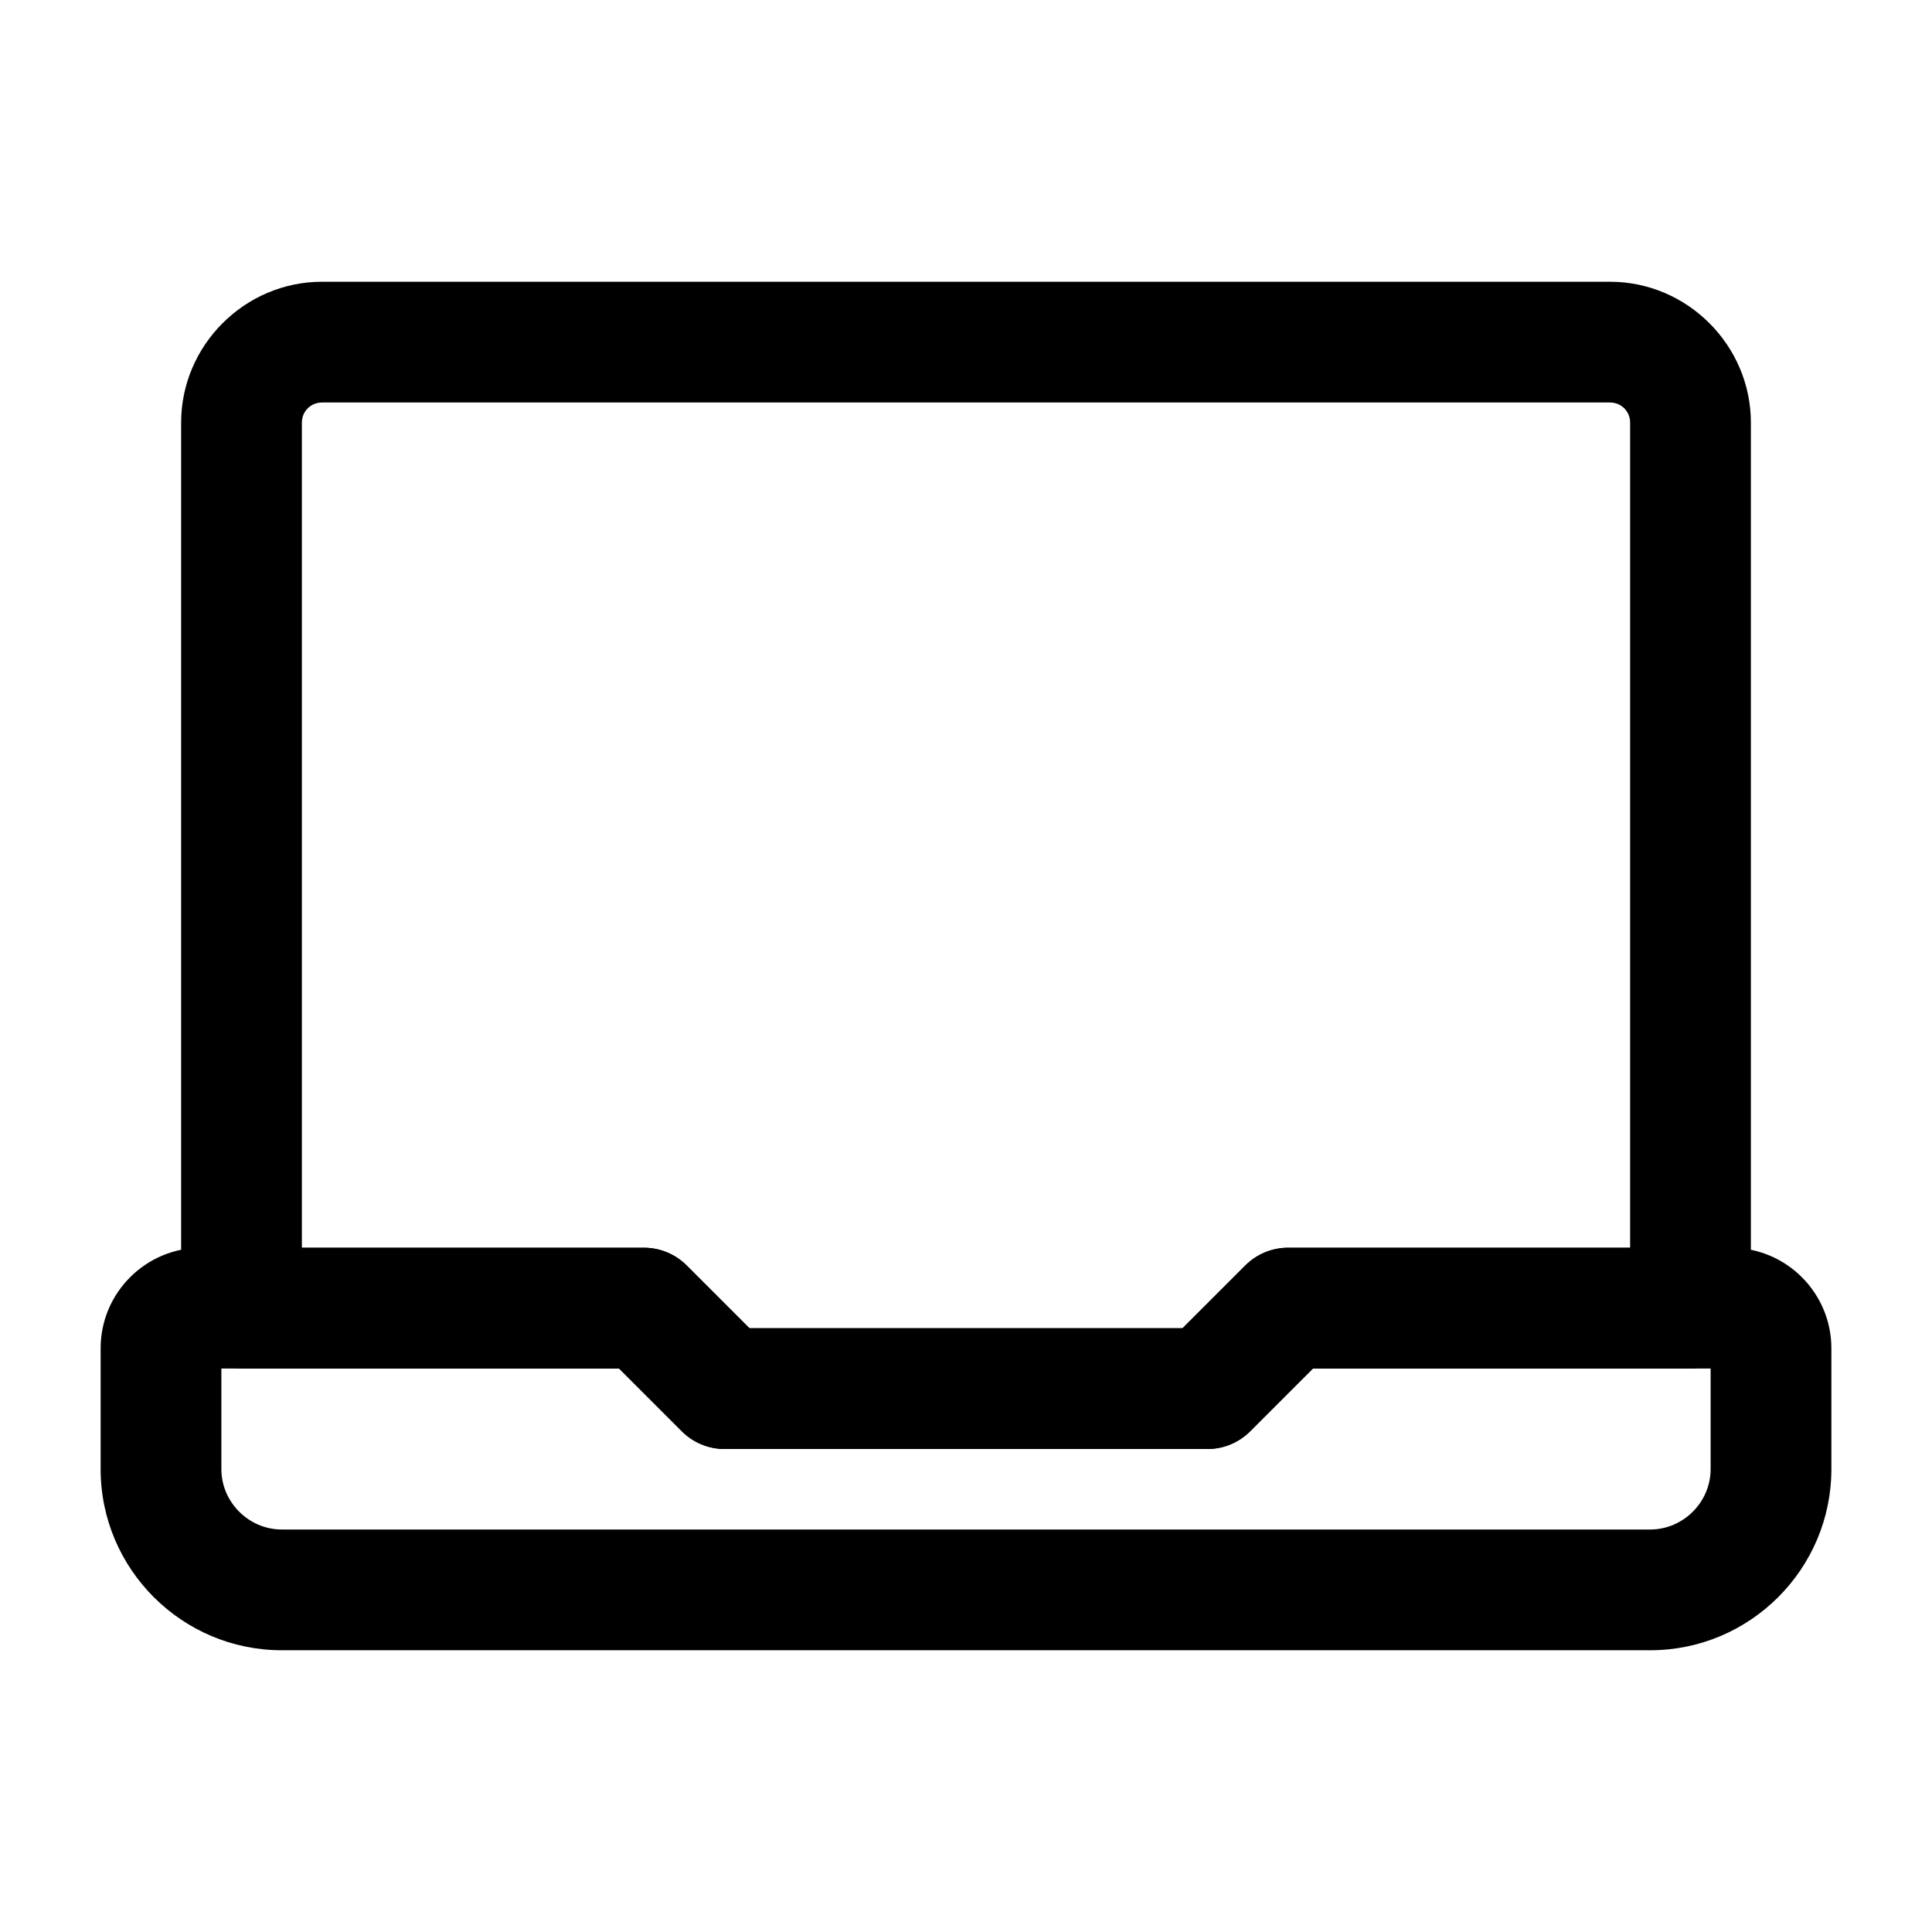
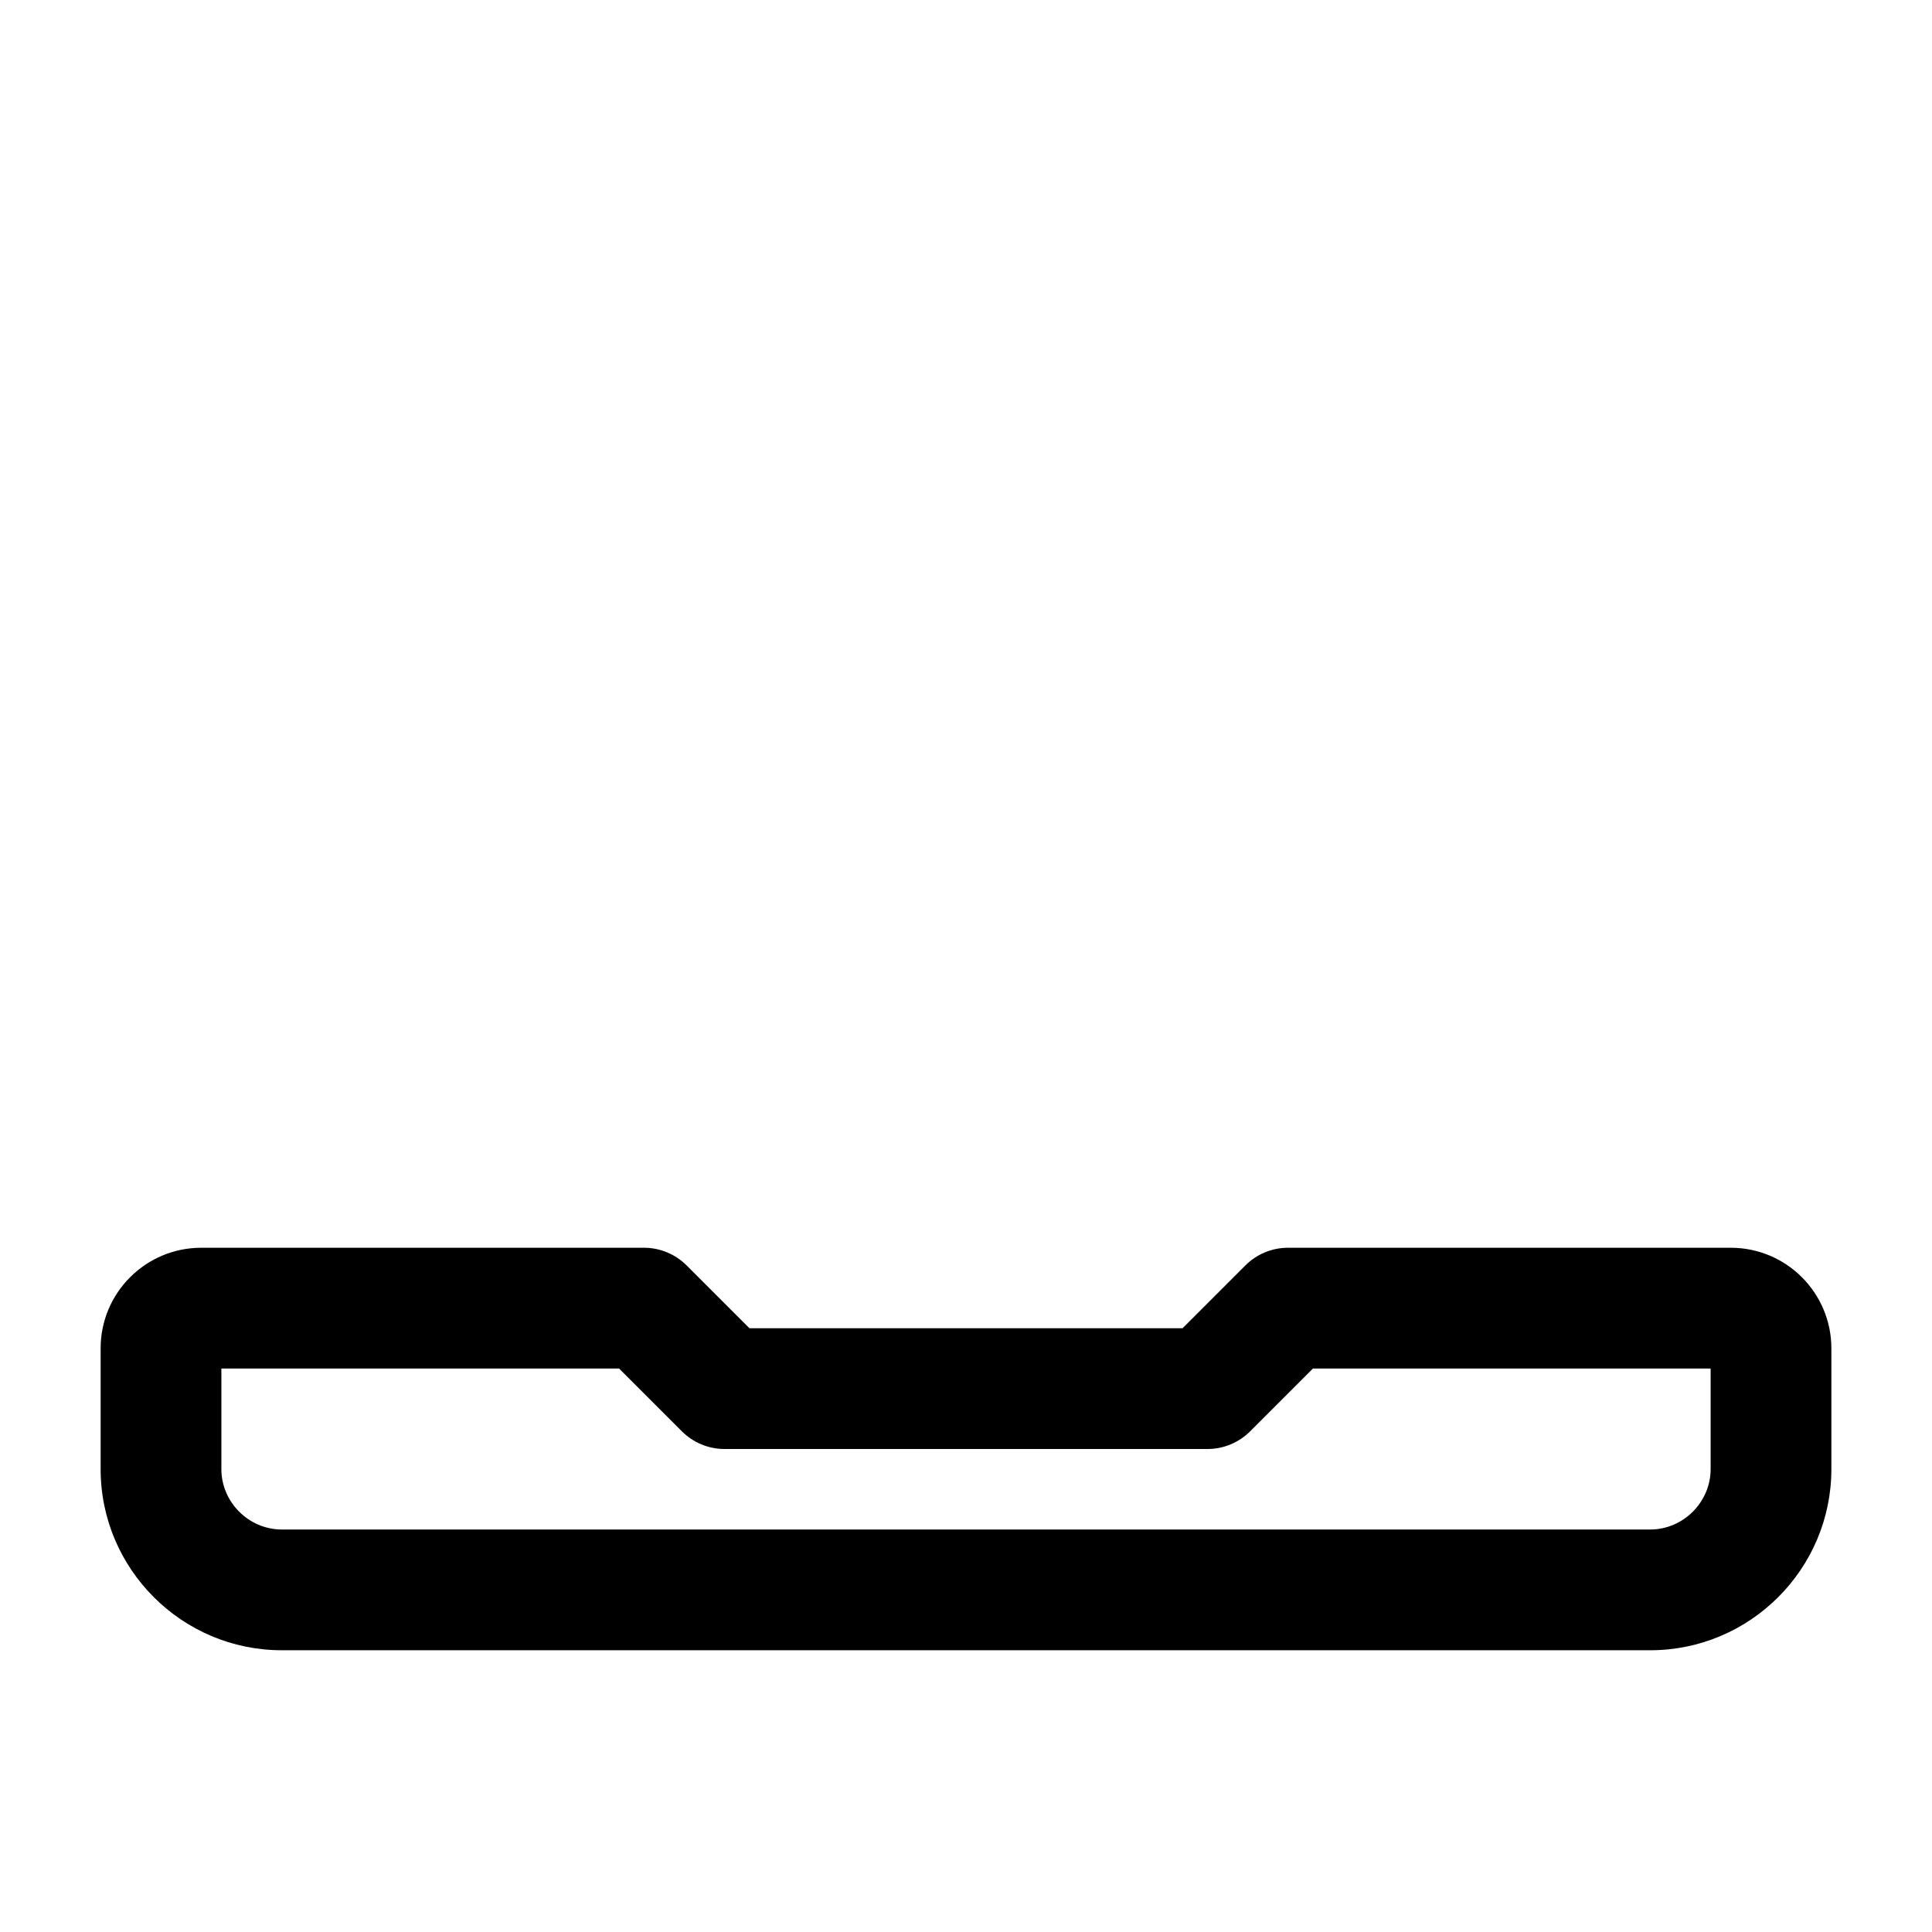
<svg xmlns="http://www.w3.org/2000/svg" id="laptop" viewBox="0 0 24 24">
-   <path d="m15 18h-6c-.2 0-.39-.08-.53-.22l-.78-.78h-4.69c-.41 0-.75-.34-.75-.75v-11c0-.96.79-1.75 1.75-1.75h16c.96 0 1.75.79 1.75 1.75v11c0 .41-.34.75-.75.75h-4.69l-.78.78c-.14.14-.33.22-.53.22zm-5.69-1.5h5.38l.78-.78c.14-.14.33-.22.53-.22h4.25v-10.25c0-.14-.11-.25-.25-.25h-16c-.14 0-.25.11-.25.25v10.25h4.25c.2 0 .39.08.53.22z" />
  <path d="m20.5 20.5h-17c-1.24 0-2.25-1.01-2.25-2.25v-1.5c0-.69.56-1.25 1.25-1.25h5.5c.2 0 .39.08.53.22l.78.78h5.38l.78-.78c.14-.14.33-.22.53-.22h5.5c.69 0 1.25.56 1.25 1.25v1.5c0 1.24-1.01 2.25-2.25 2.25zm-17.75-3.5v1.25c0 .41.34.75.75.75h17c.41 0 .75-.34.75-.75v-1.25h-4.94l-.78.78c-.14.14-.33.22-.53.22h-6c-.2 0-.39-.08-.53-.22l-.78-.78z" />
</svg>